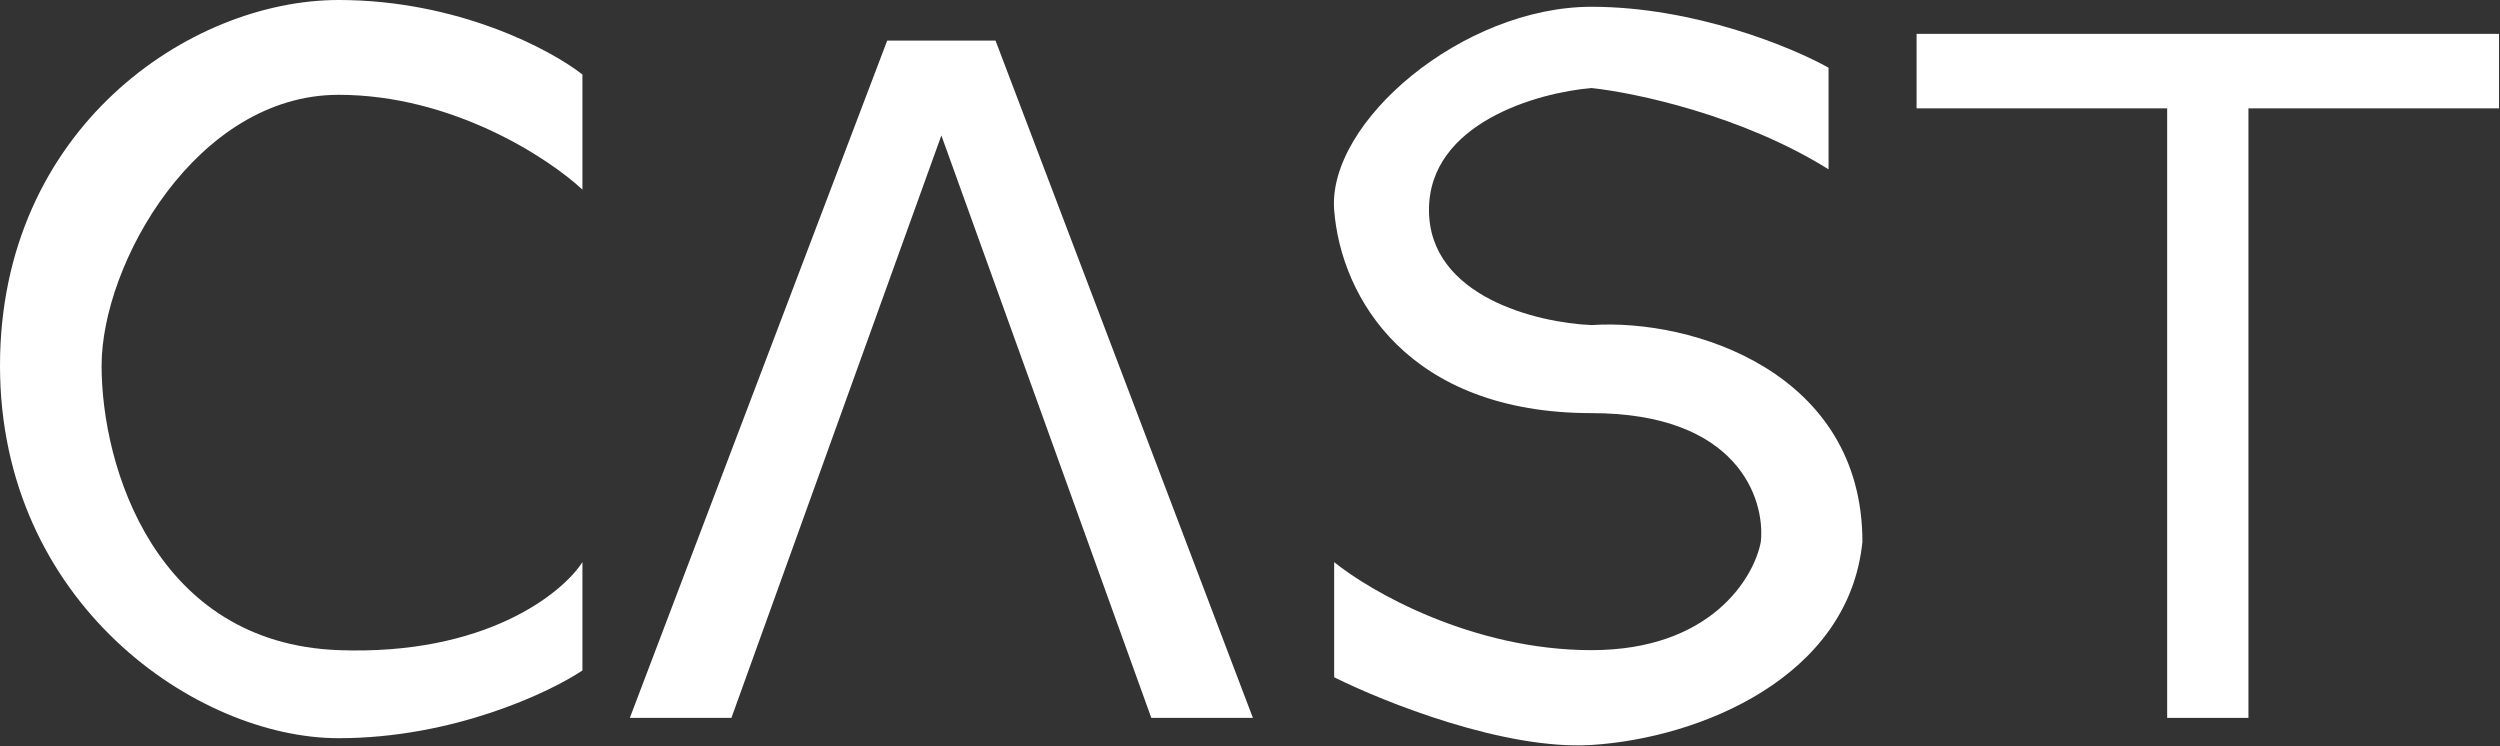
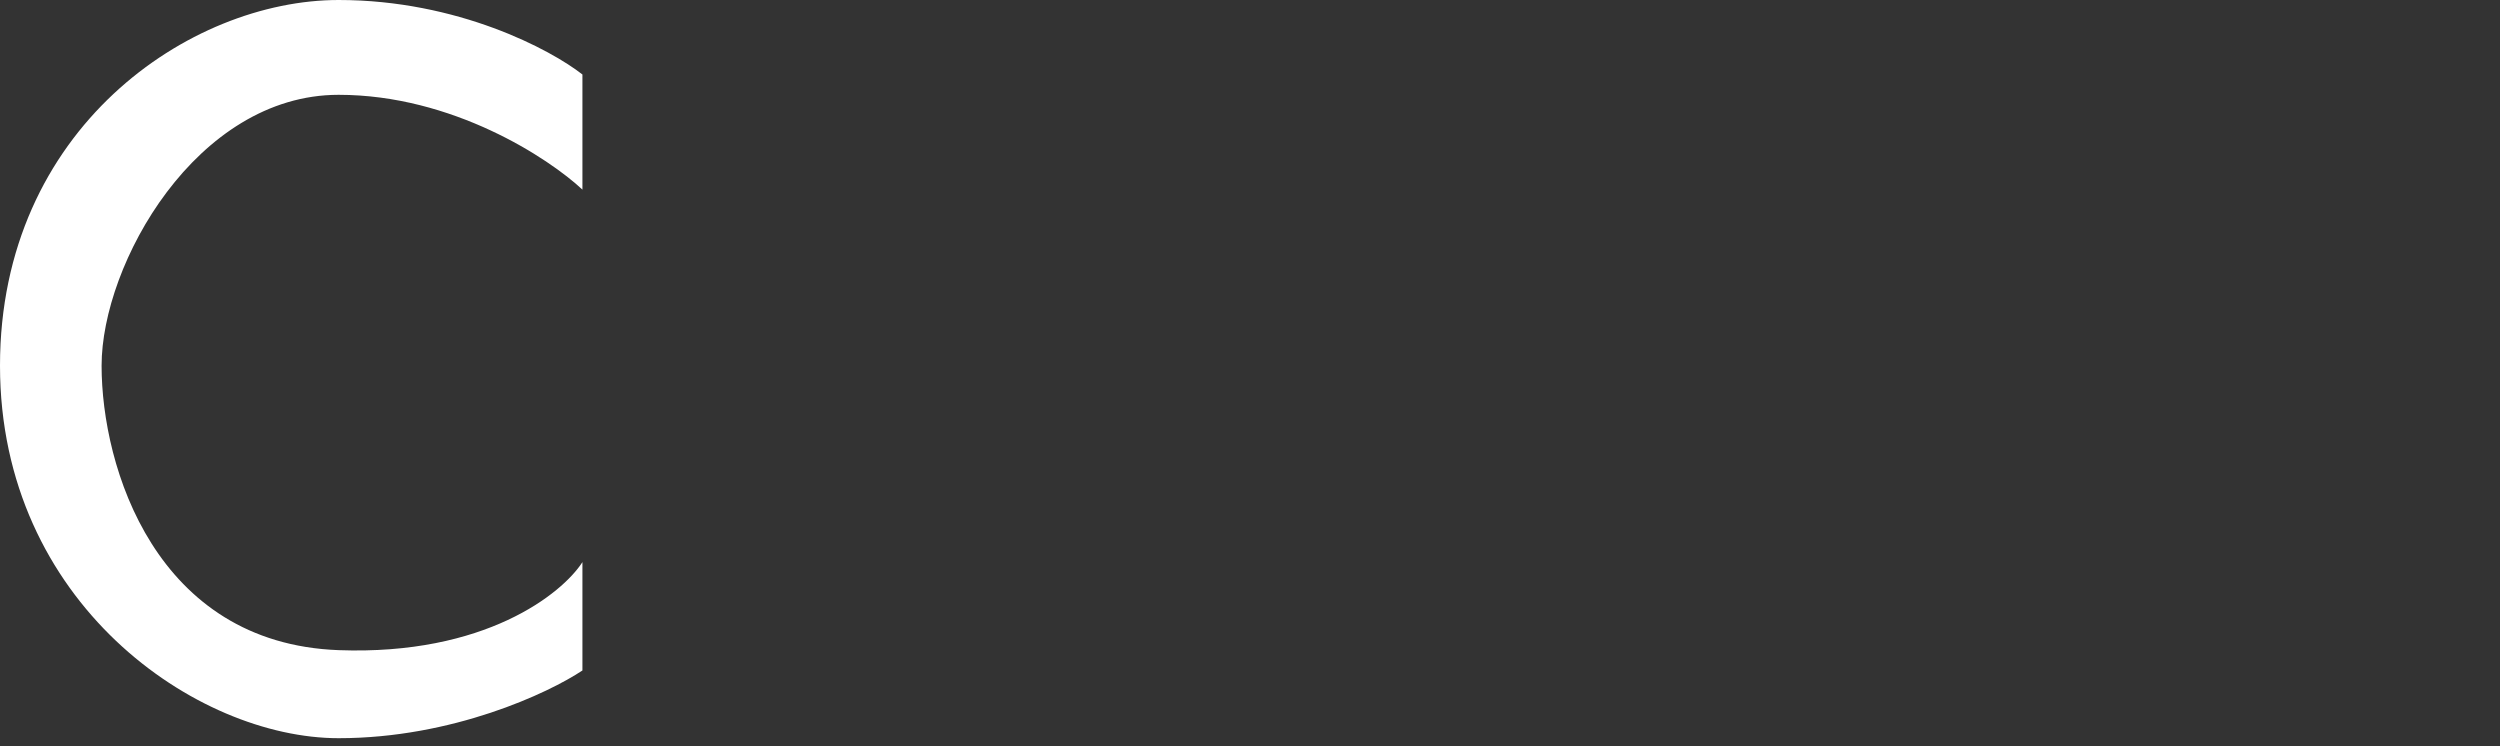
<svg xmlns="http://www.w3.org/2000/svg" width="335" height="100" viewBox="0 0 335 100" fill="none">
  <rect x="0" y="0" width="335" height="100" fill="#333333" stroke="none" />
  <path d="M78.045 25.41V9.983C73.81 6.655 61.347 0 45.375 0C25.41 0 0 17.242 0 49.005C0 80.768 26.318 98.918 45.375 98.918C60.621 98.918 73.508 92.868 78.045 89.843V75.323C75.323 79.558 64.977 87.846 45.375 87.12C20.873 86.213 13.613 62.618 13.613 49.005C13.613 35.393 26.318 12.705 45.375 12.705C60.621 12.705 73.508 21.175 78.045 25.41Z" fill="white" />
-   <path d="M98.01 96.195H84.398L118.883 5.445H133.403L167.888 96.195H154.275L126.143 18.15L98.01 96.195Z" fill="white" />
-   <path d="M213.263 0.908C227.057 0.908 240.186 6.353 245.026 9.075V22.688C233.409 15.428 219.011 12.403 213.263 11.798C206.003 12.403 191.483 16.517 191.483 28.133C191.483 39.749 206.003 43.258 213.263 43.56C226.875 42.653 249.563 49.913 249.563 72.6C247.748 90.75 227.783 98.918 213.263 99.825C201.647 100.551 185.433 94.078 178.778 90.75V75.323C183.618 79.255 197.291 87.12 213.263 87.12C229.235 87.12 235.043 77.44 235.951 72.6C236.556 66.853 232.865 55.358 213.263 55.358C188.76 55.358 179.685 39.93 178.778 28.133C177.87 16.335 196.02 0.908 213.263 0.908Z" fill="white" />
-   <path d="M334.868 4.538H256.823V14.52H290.401V96.195H301.291V14.52H334.868V4.538Z" fill="white" />
</svg>